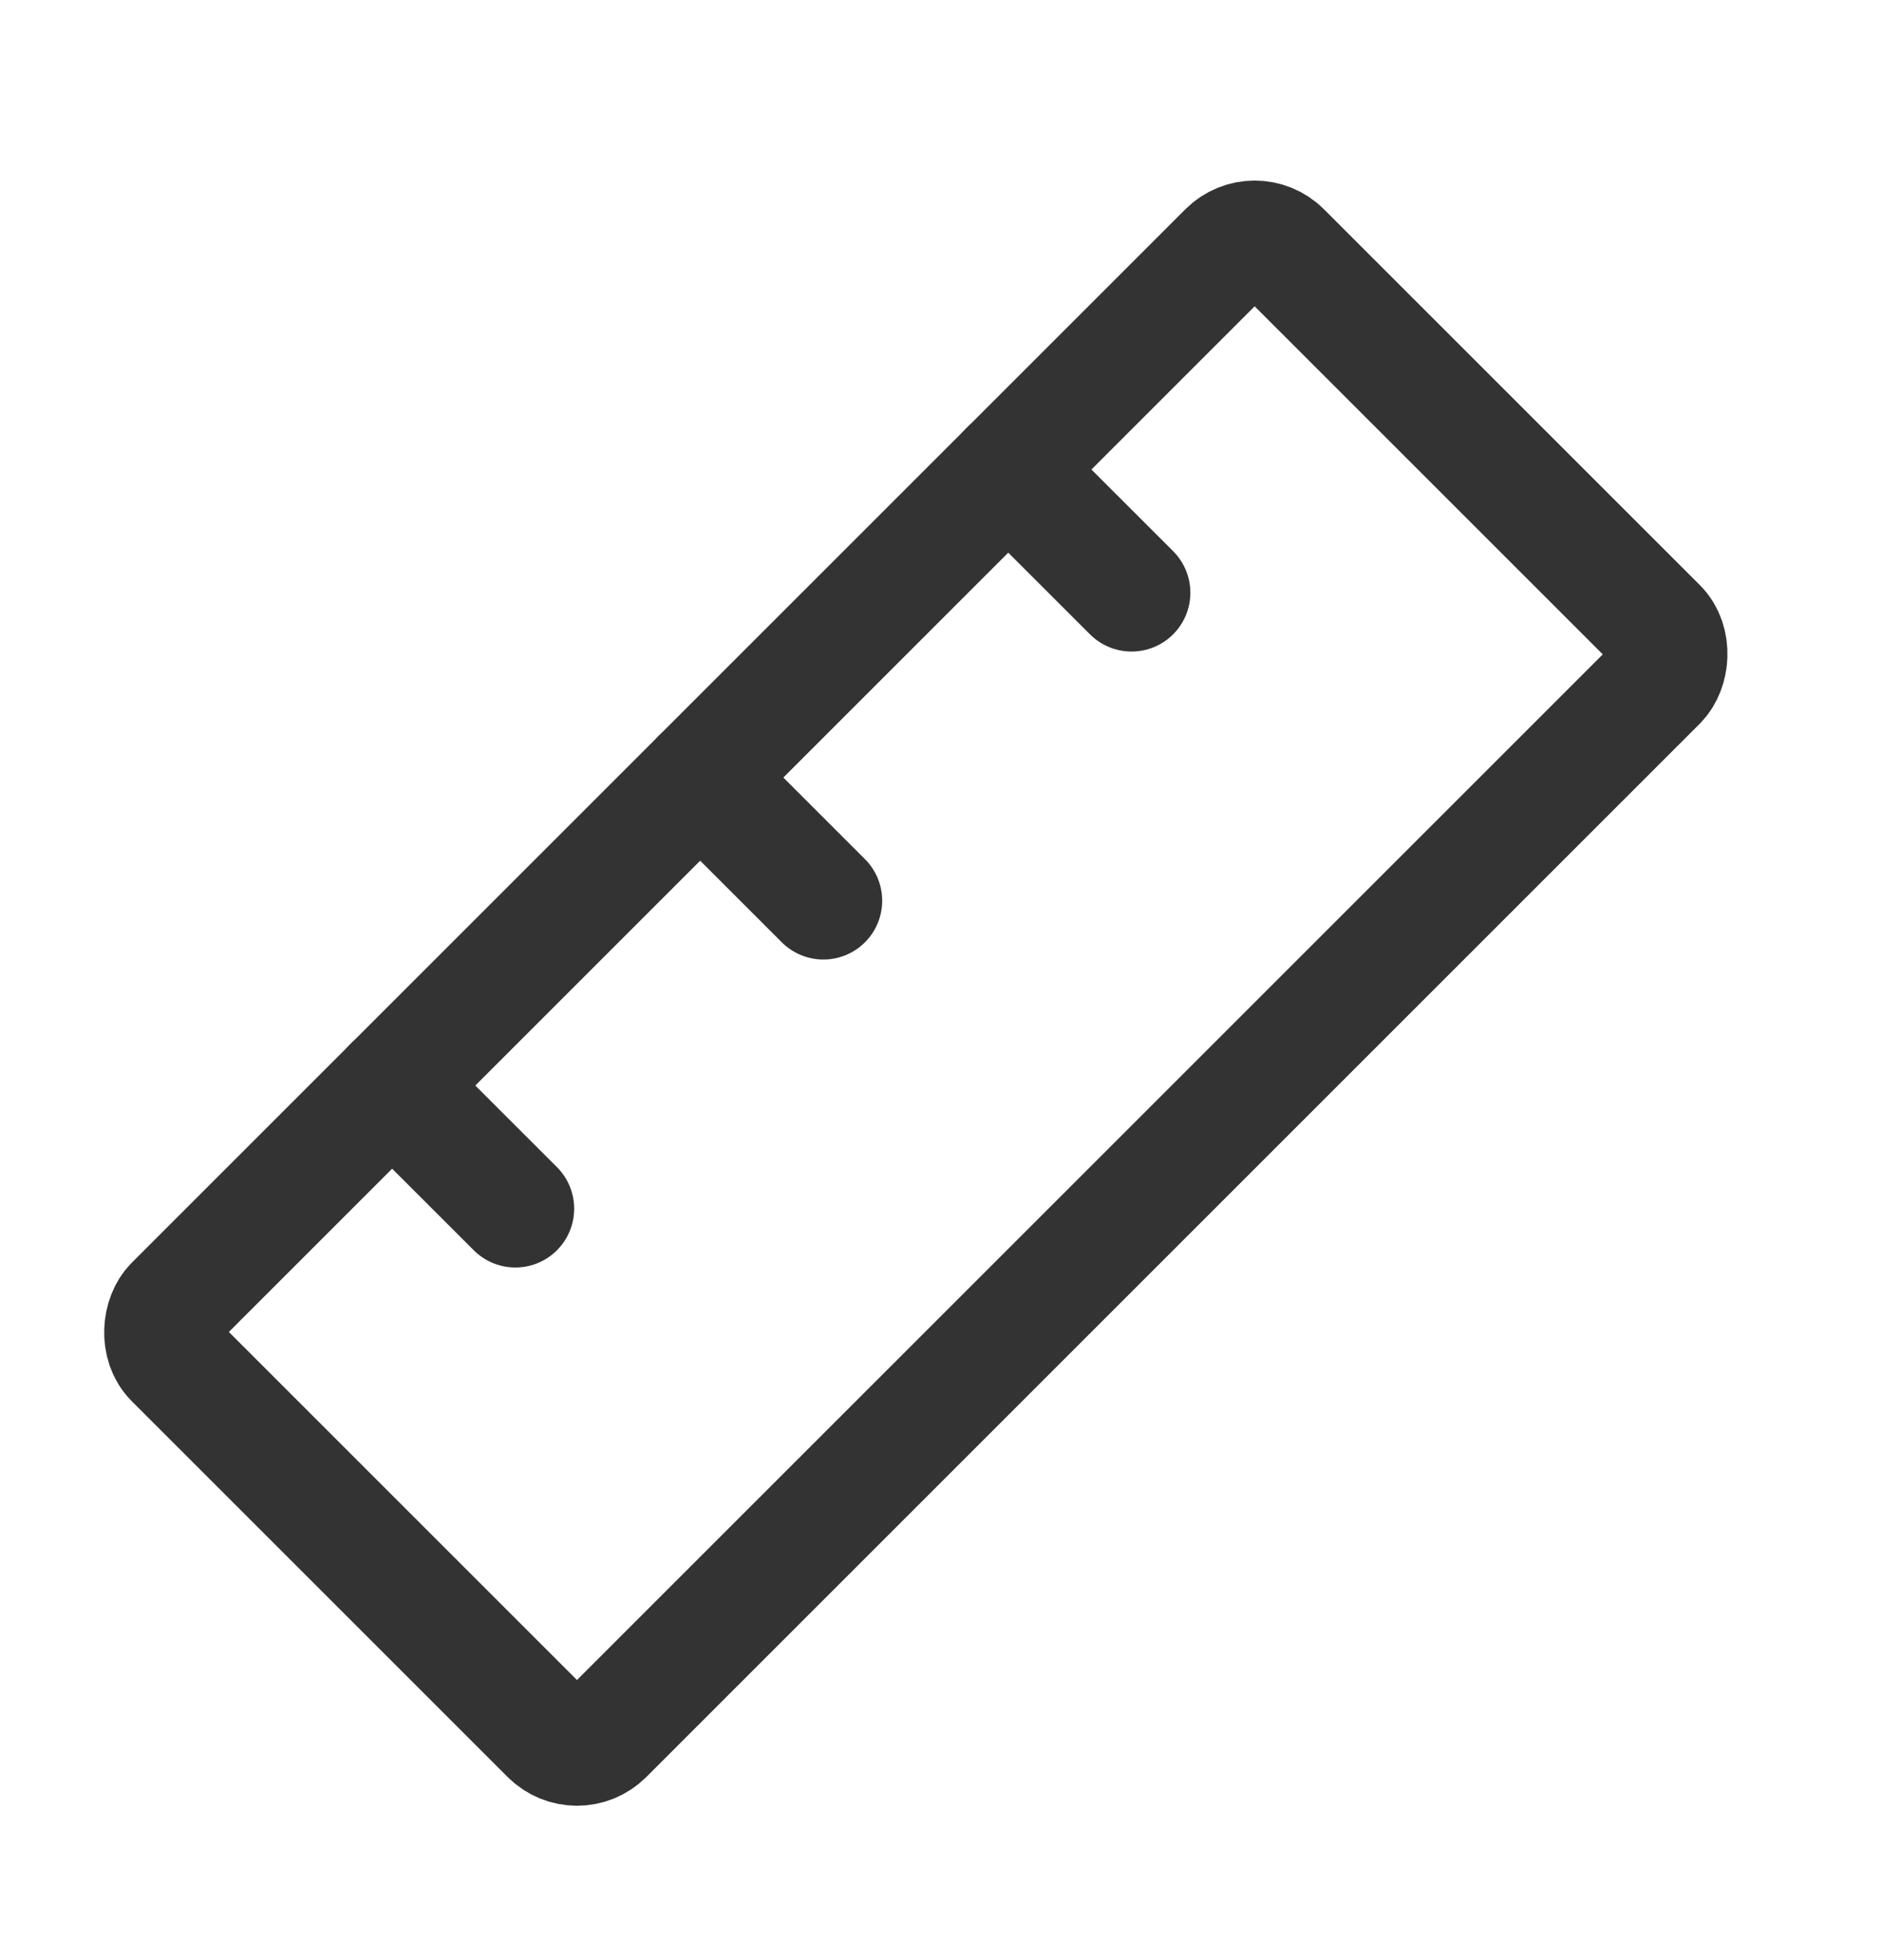
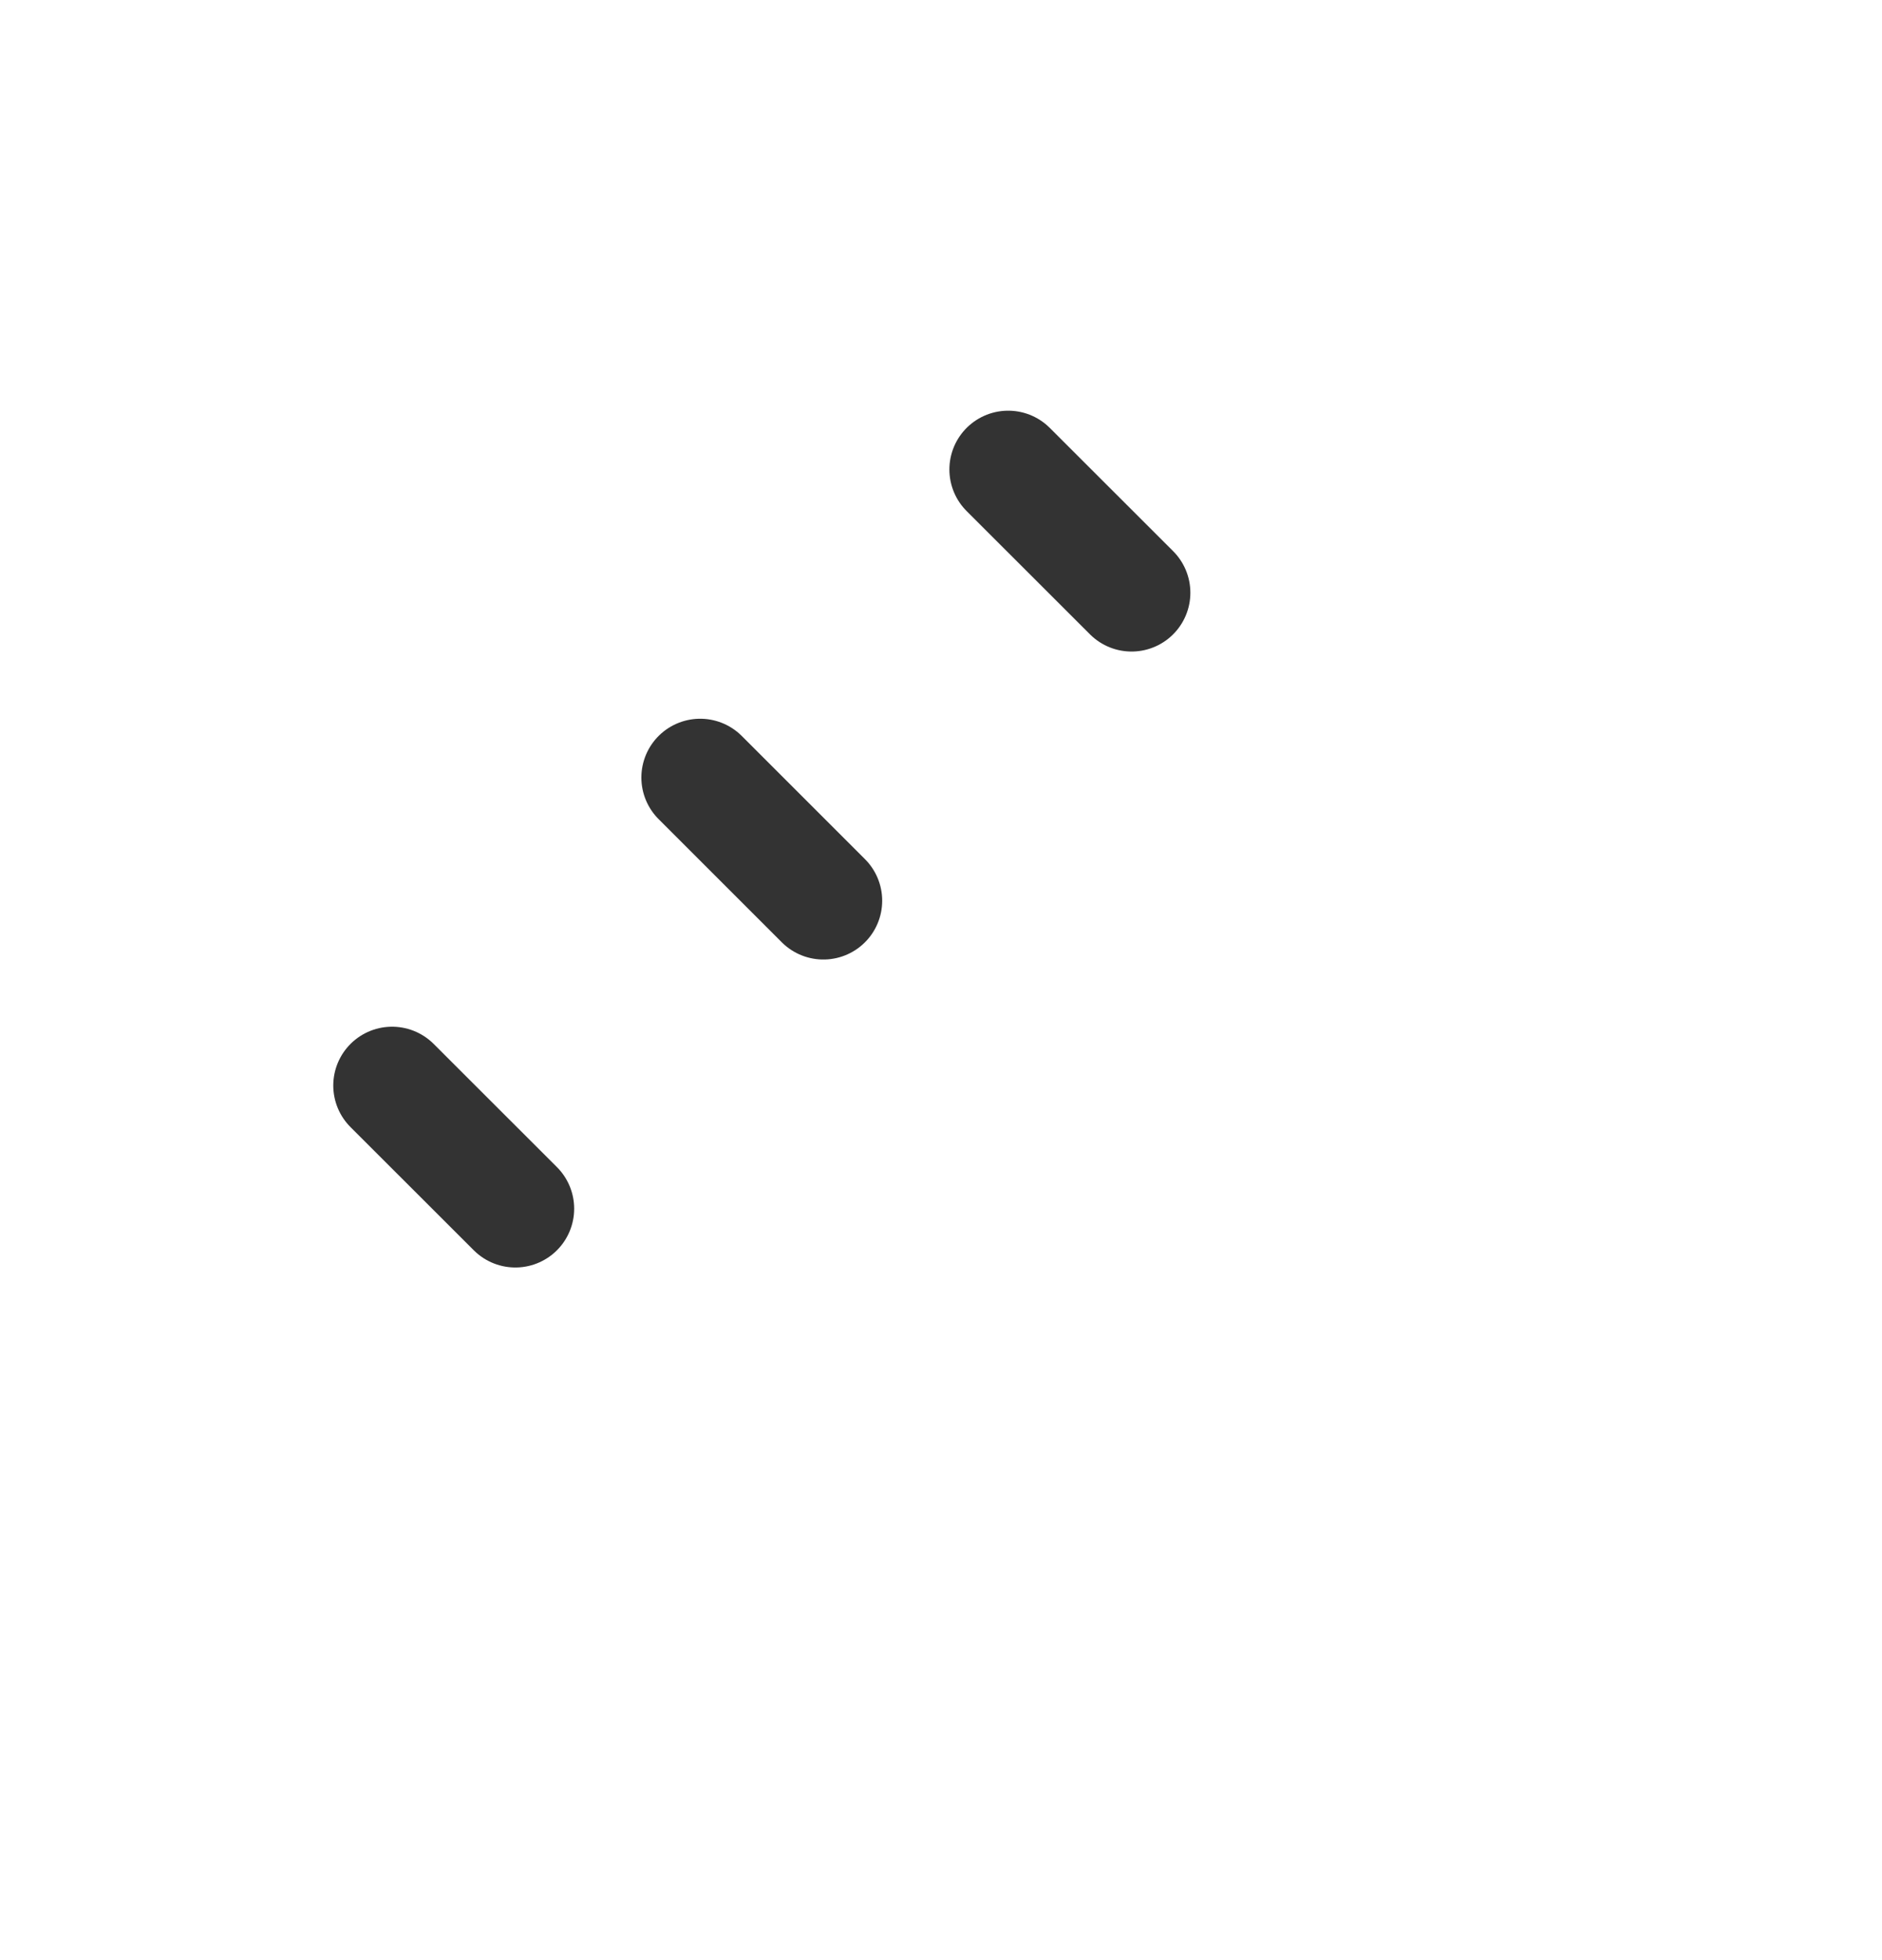
<svg xmlns="http://www.w3.org/2000/svg" width="24" height="25" viewBox="0 0 24 25" fill="none">
-   <rect x="16" y="2.846" width="7.778" height="20" rx=".5" transform="rotate(45 16 2.846)" stroke="#333" stroke-width="1.5" stroke-linecap="round" stroke-linejoin="round" />
  <path d="M12.857 5.988 14.43 7.56M5 13.845l1.572 1.571M8.929 9.917l1.571 1.571" stroke="#333" stroke-width="1.5" stroke-linecap="round" stroke-linejoin="round" />
</svg>